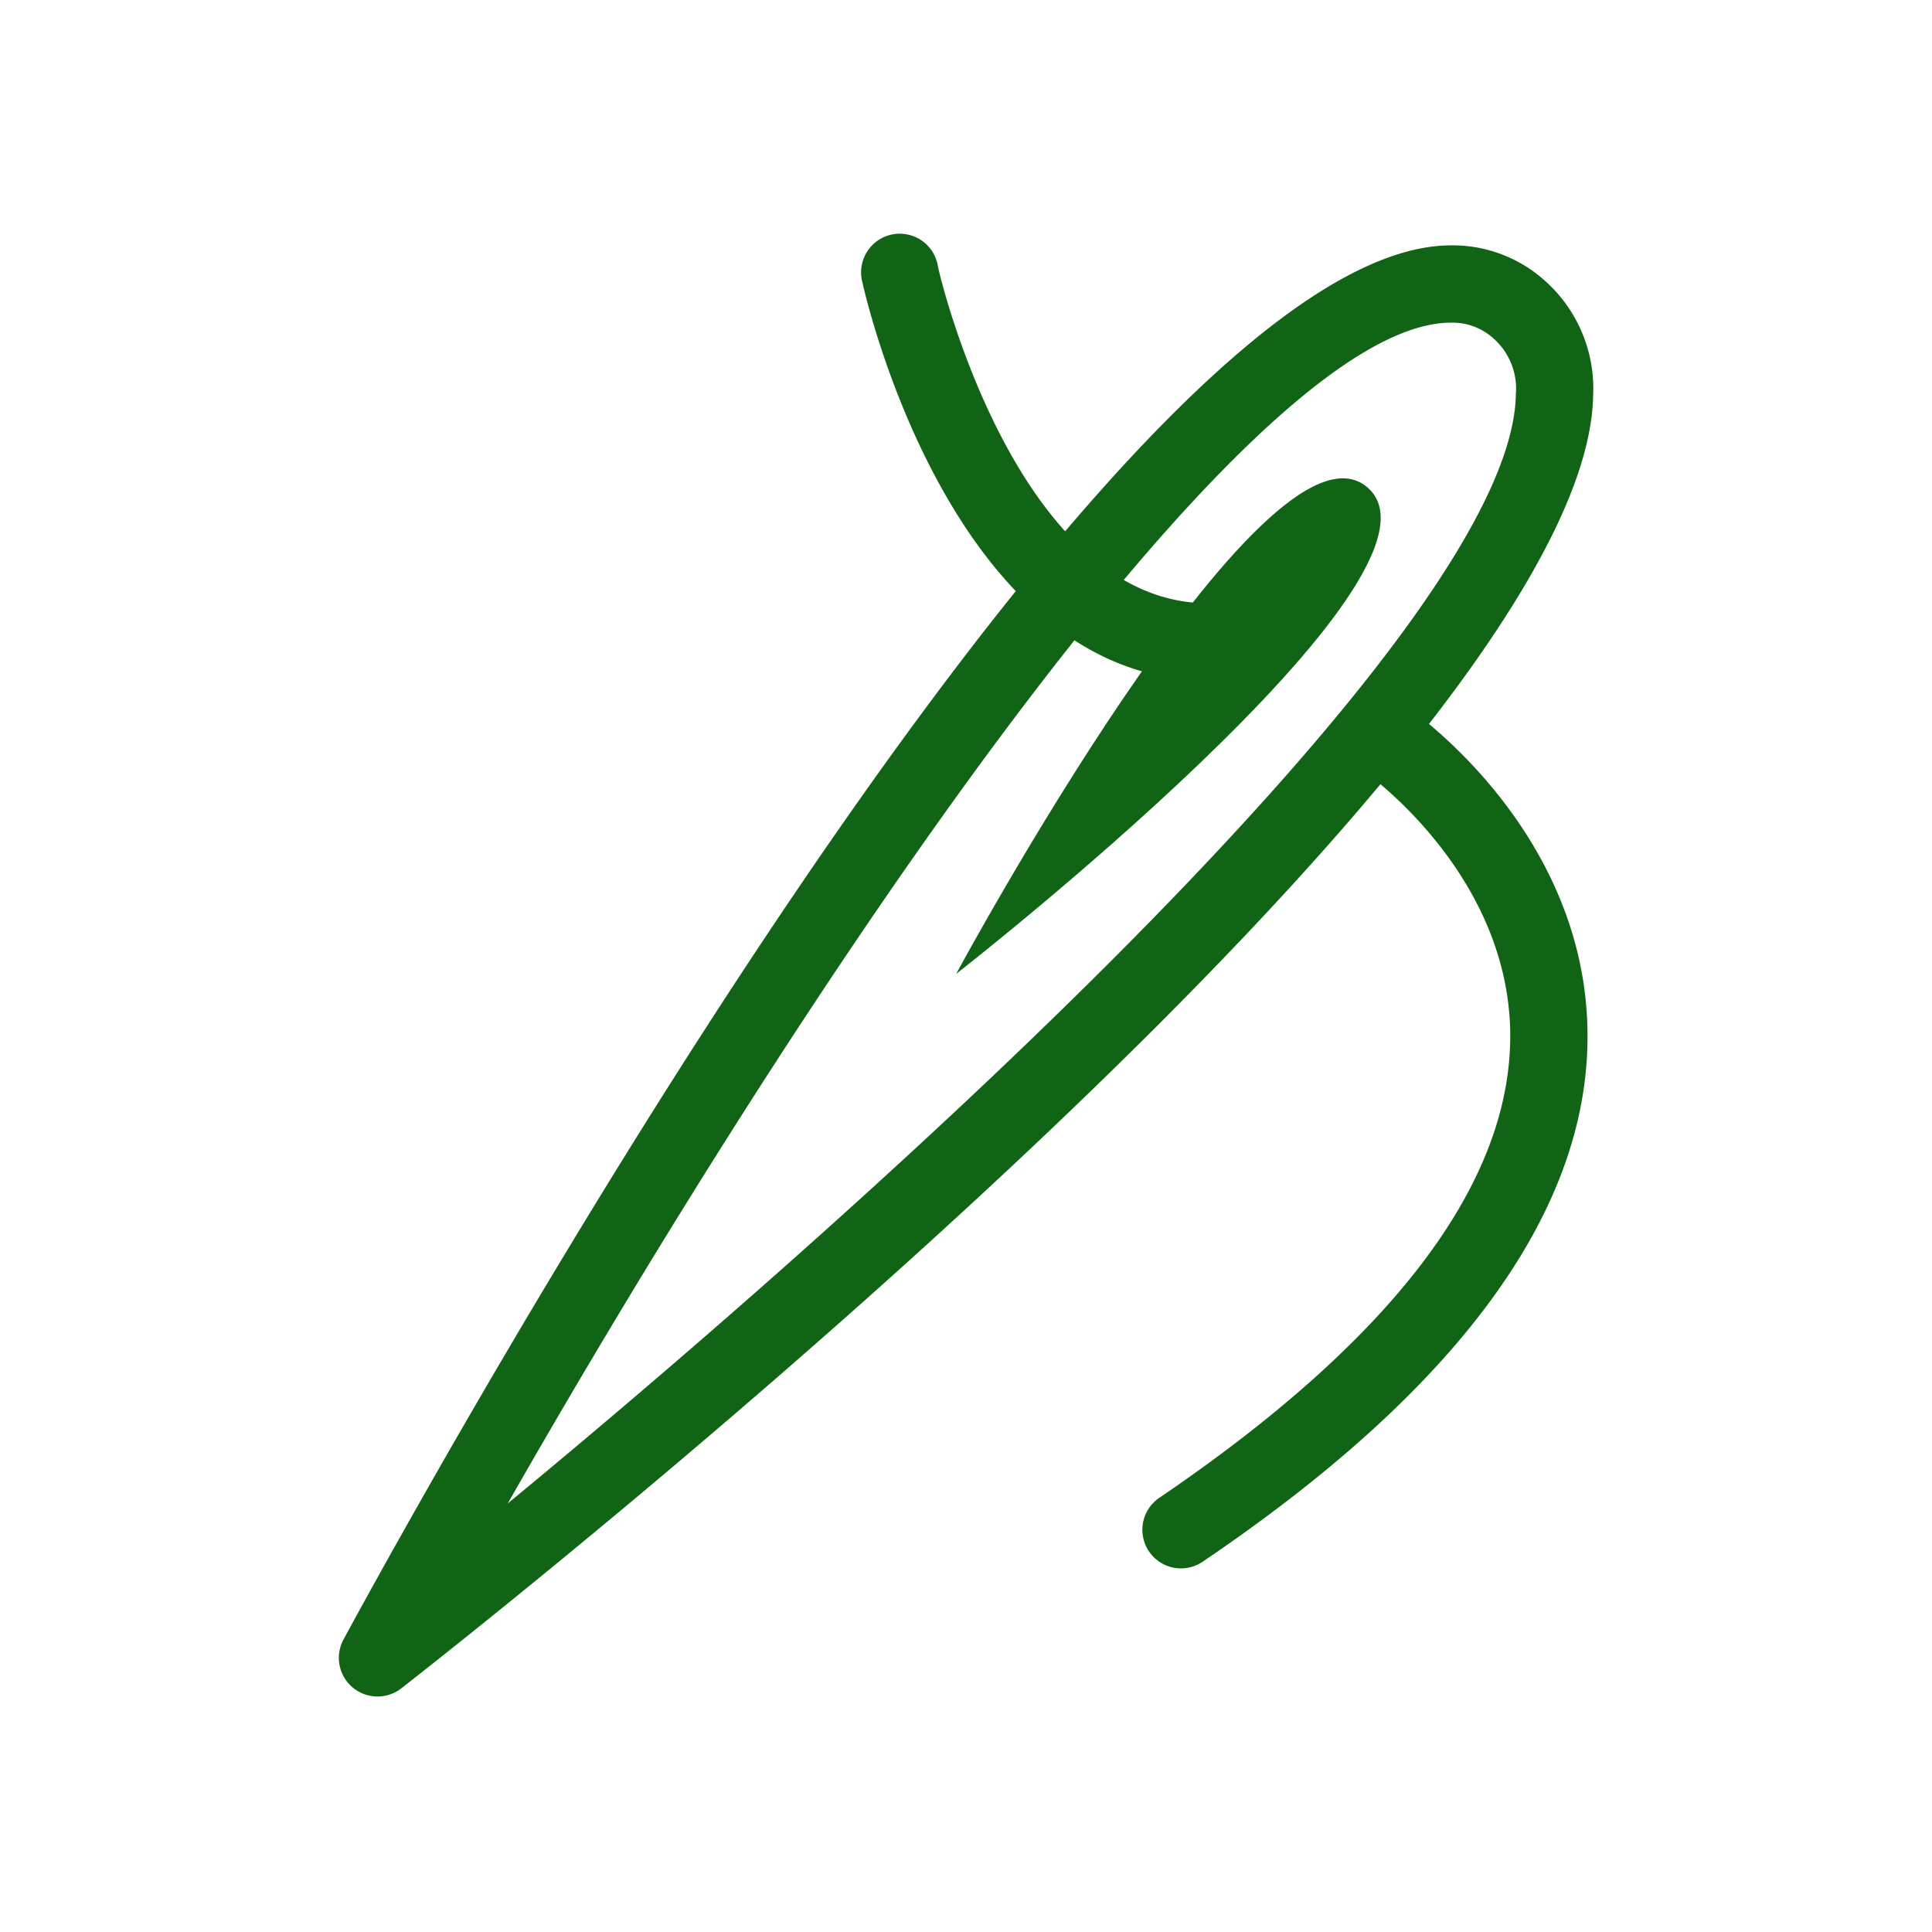
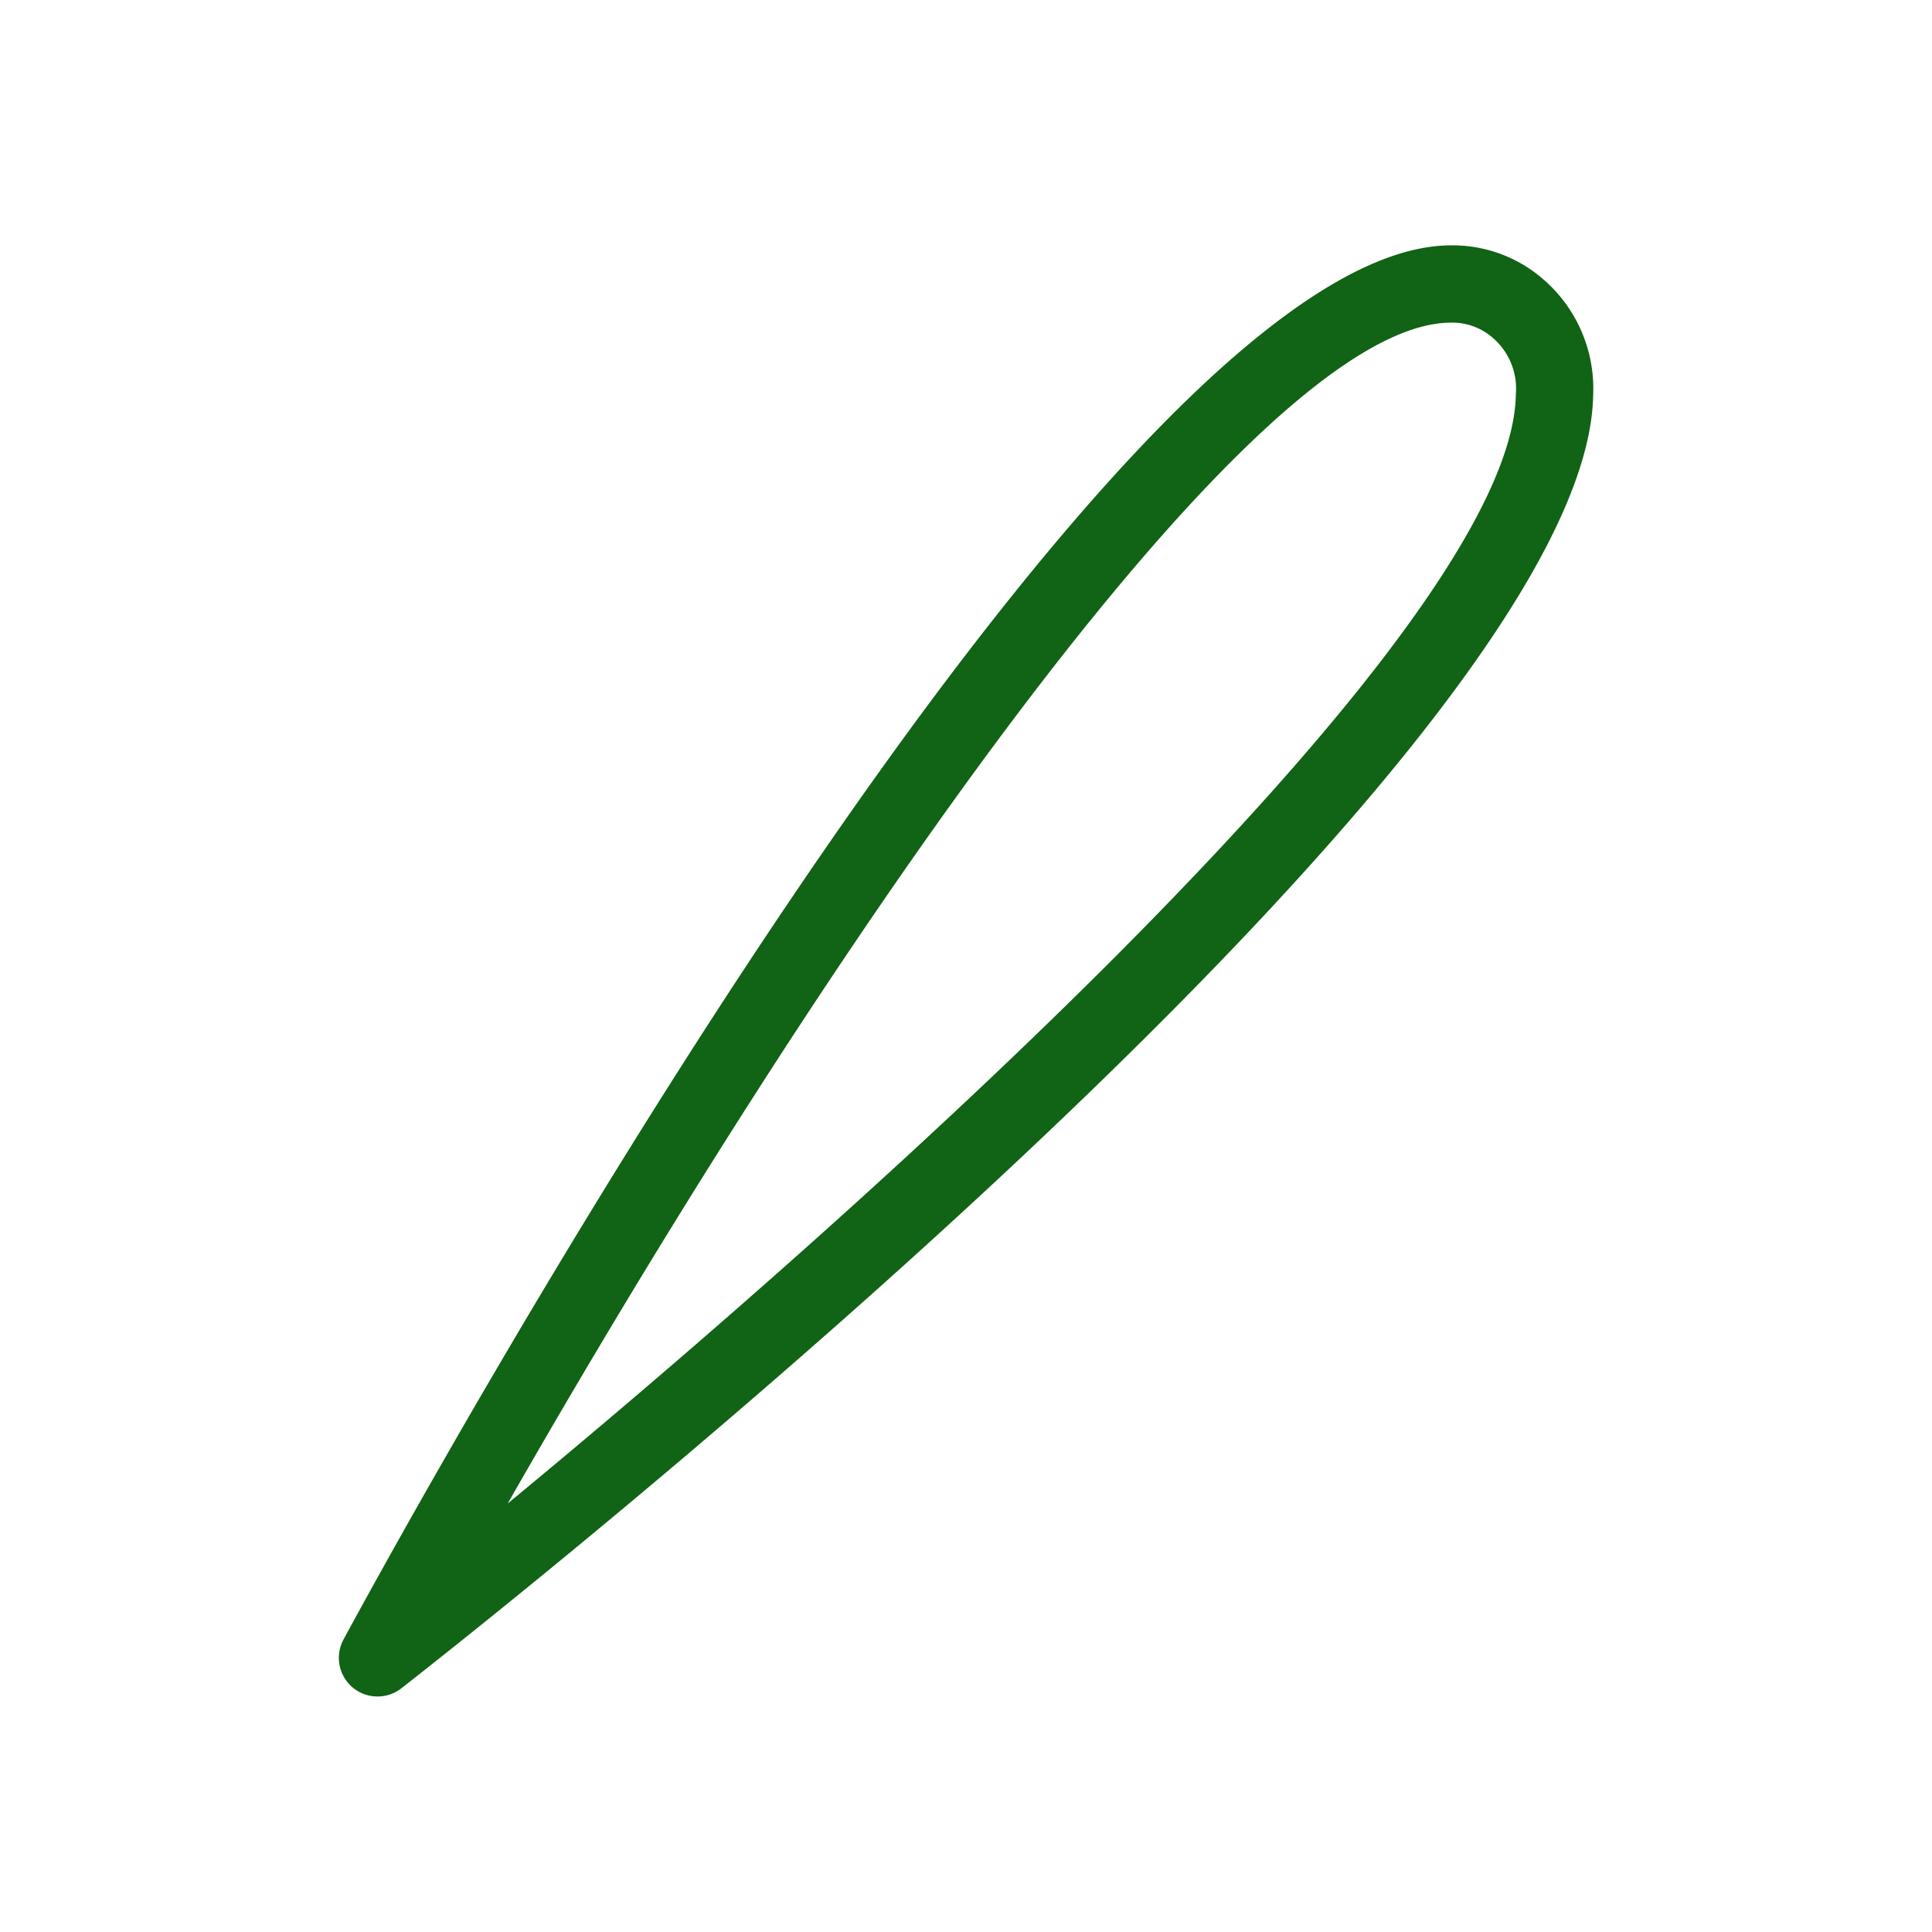
<svg xmlns="http://www.w3.org/2000/svg" id="Слой_1" data-name="Слой 1" viewBox="0 0 100 100">
  <defs>
    <style>.cls-1{fill:#116315;}</style>
  </defs>
  <title>11</title>
  <path class="cls-1" d="M19.54,87.81a2,2,0,0,1-1.29-.47,2,2,0,0,1-.47-2.48c4-7.38,39.58-72.16,57.33-72.16a7.14,7.14,0,0,1,4.74,1.73,7.47,7.47,0,0,1,2.61,6.05c-.35,18.37-55.41,62-61.69,66.91A2,2,0,0,1,19.54,87.81ZM75.11,16.7c-10.47,0-33.26,33.83-48.83,61.12,19.5-16.09,52-45.34,52.18-57.41a3.47,3.47,0,0,0-1.2-2.93A3.17,3.17,0,0,0,75.11,16.7Z" />
-   <path class="cls-1" d="M49.49,50.41s16-29.68,21.28-25.19S49.49,50.41,49.49,50.41Z" />
-   <path class="cls-1" d="M61.59,35.18h-.18c-12.32-1.12-16.6-19.77-16.77-20.56a2,2,0,1,1,3.9-.87c0,.16,3.82,16.59,13.23,17.44a2,2,0,0,1-.18,4Z" />
-   <path class="cls-1" d="M61.09,81.18A2,2,0,0,1,60,77.53c12-8.15,18.16-16.18,18.17-23.89,0-8.48-7.6-13.75-7.68-13.8a2,2,0,1,1,2.25-3.31c.39.26,9.44,6.54,9.43,17.12,0,9.11-6.72,18.26-19.93,27.19A2,2,0,0,1,61.09,81.18Z" />
</svg>